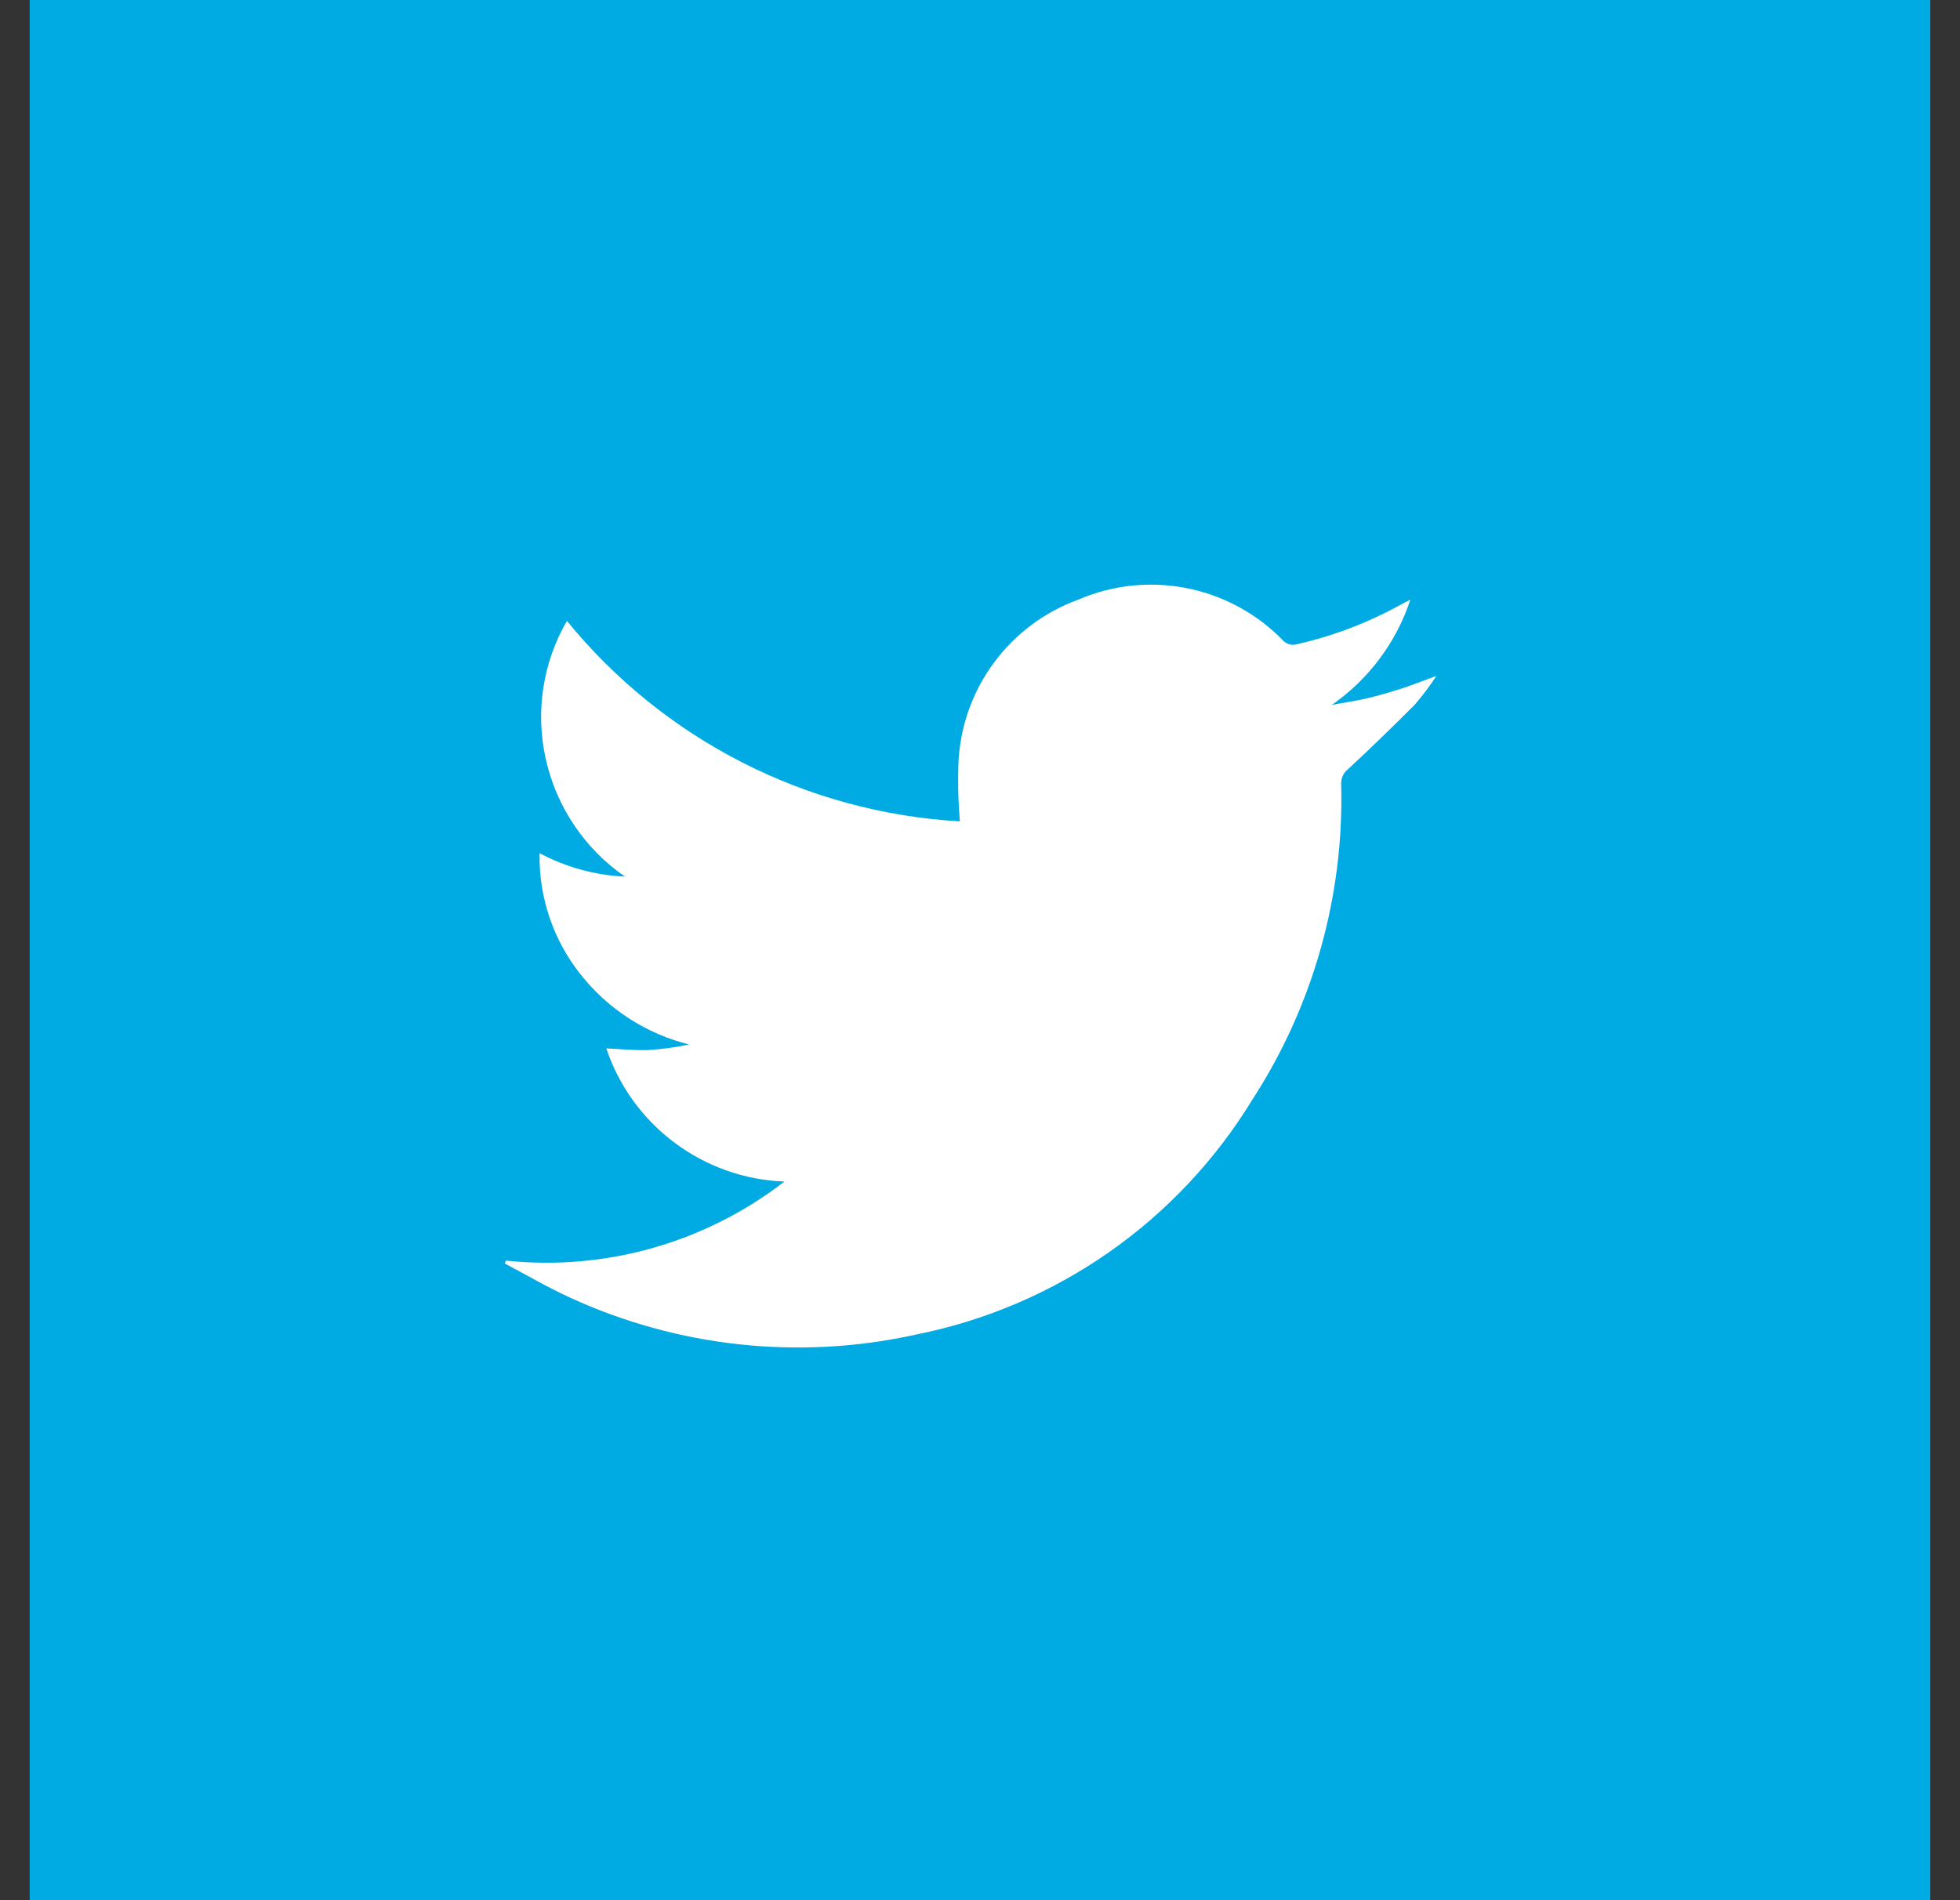
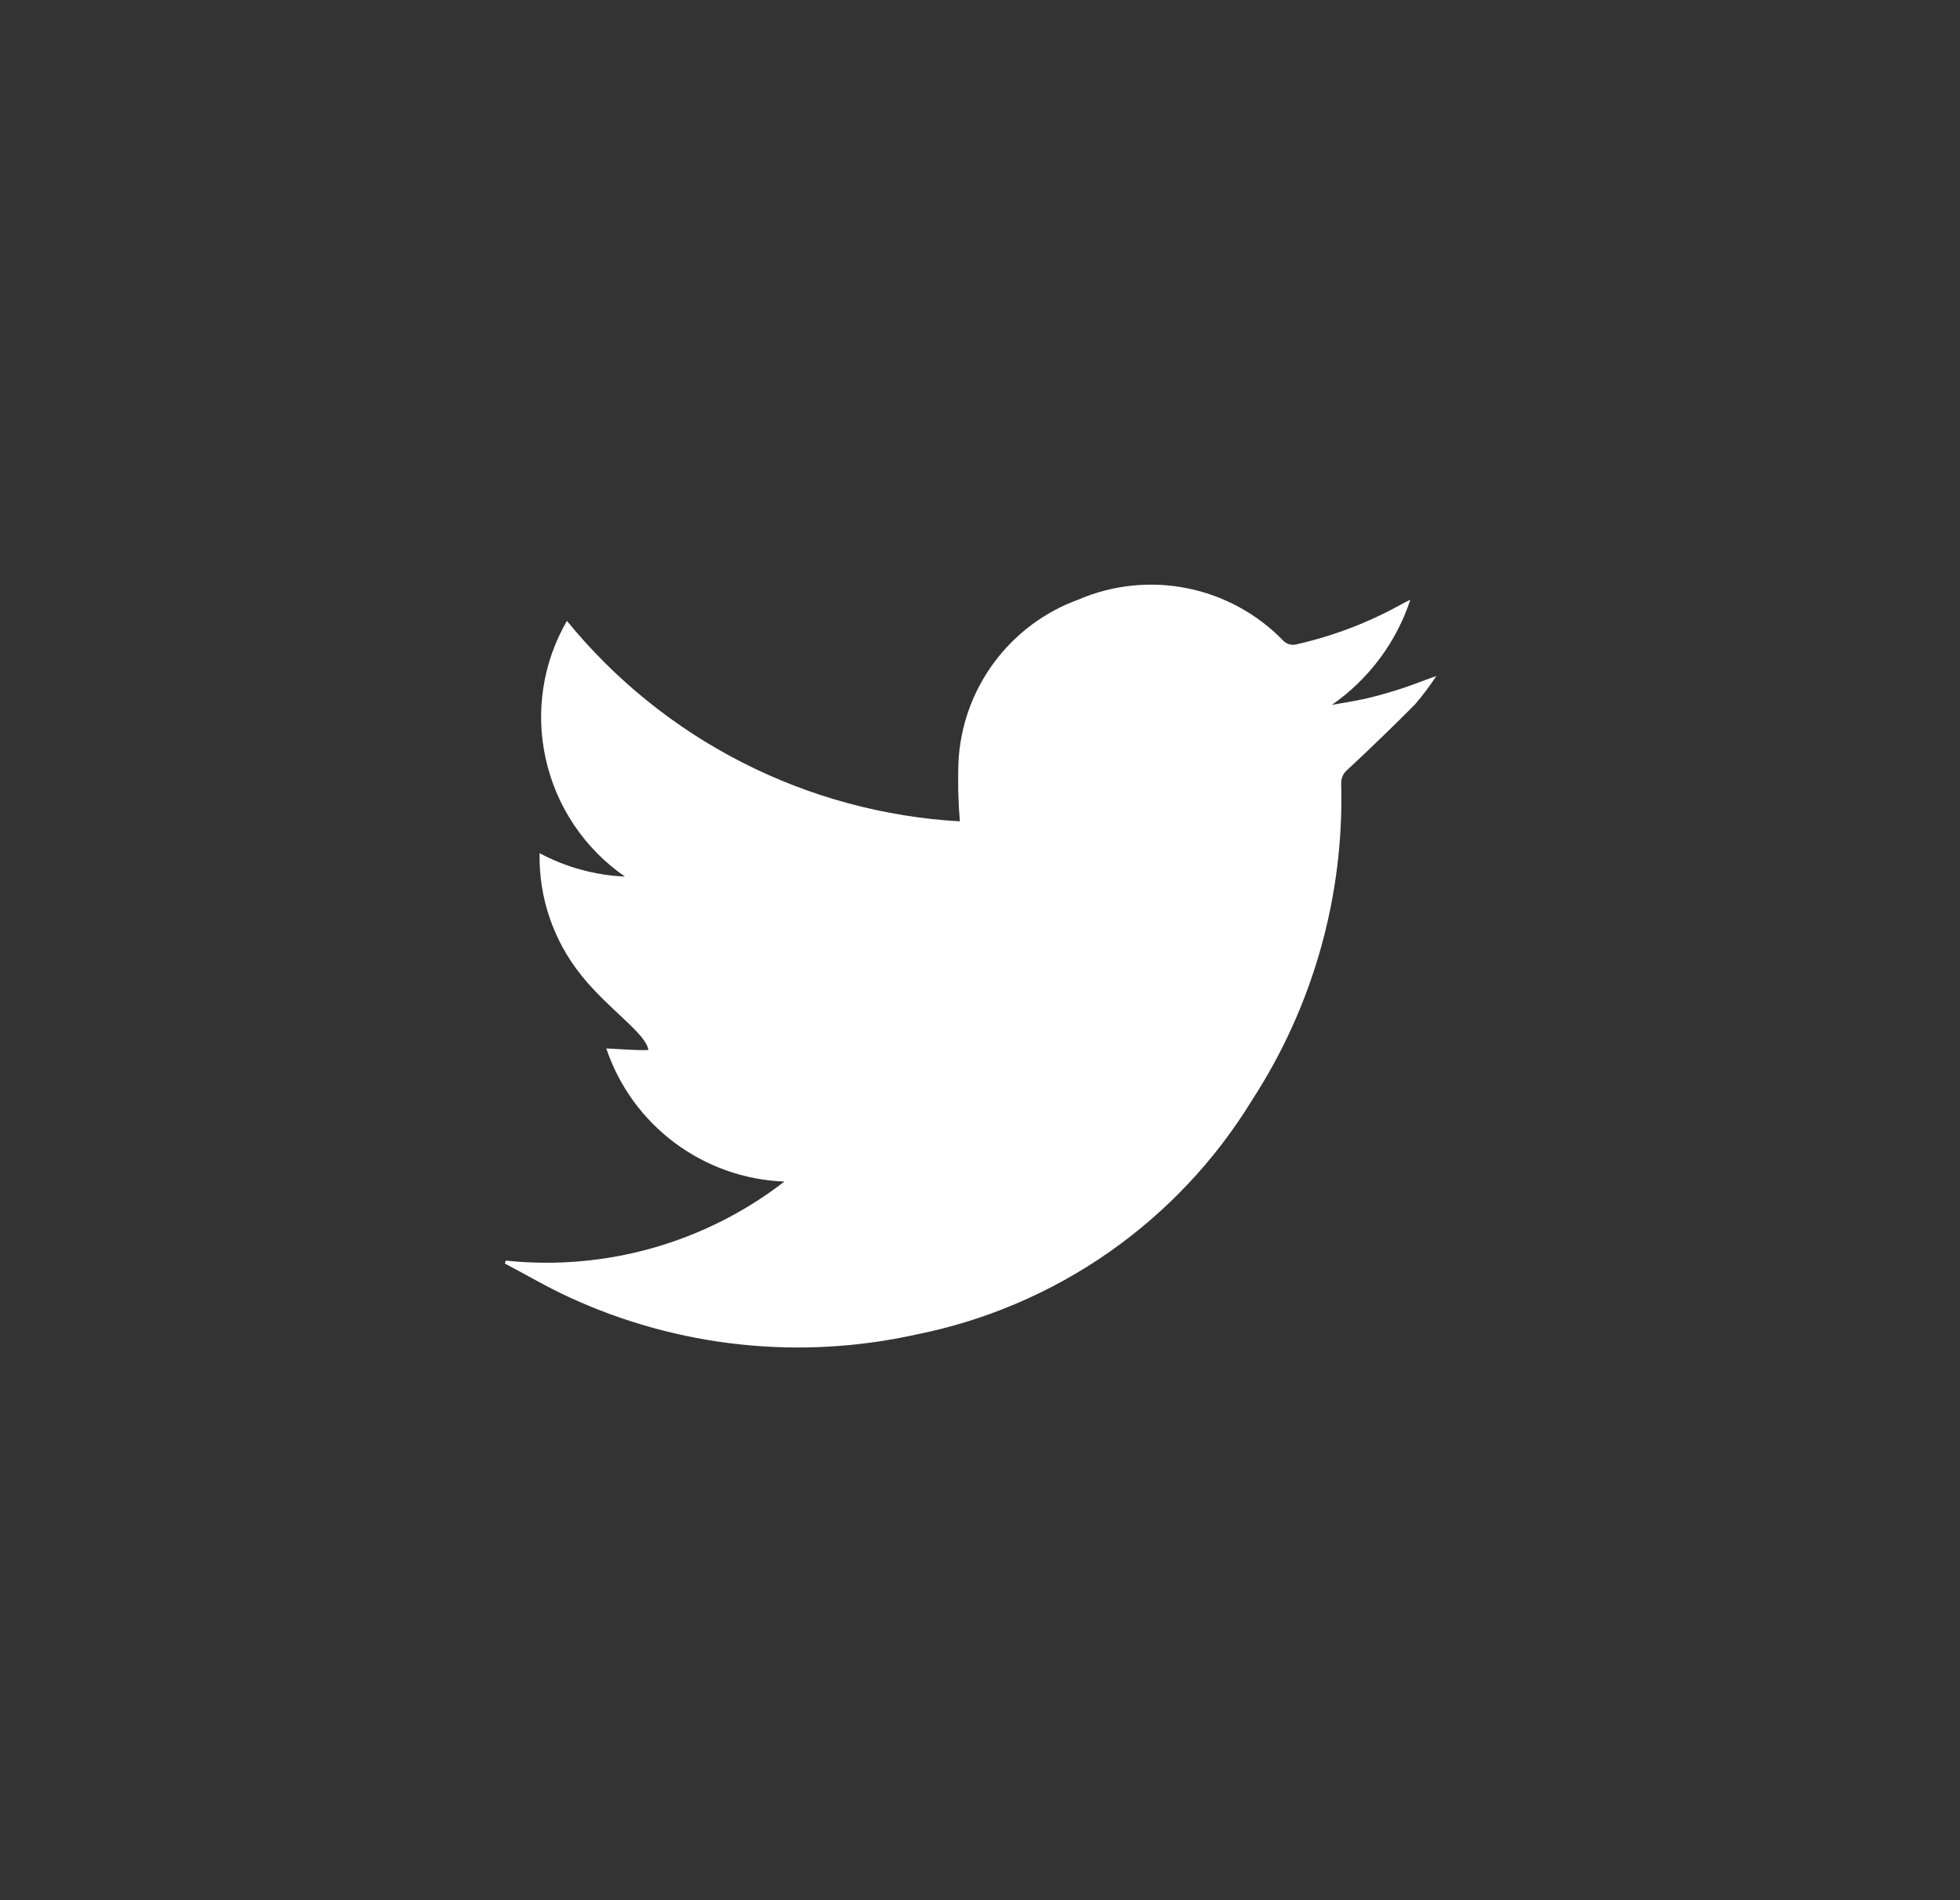
<svg xmlns="http://www.w3.org/2000/svg" width="33" height="32" viewBox="0 0 33 32" fill="none">
  <rect x="0" y="0" width="33" height="32" fill="#333333" stroke="none" />
-   <path d="M32.5 0H0.5V32H32.5V0Z" fill="#00ABE3" />
-   <path d="M8.516 21.229C10.193 21.406 11.873 20.929 13.207 19.898C12.539 19.873 11.894 19.645 11.358 19.244C10.822 18.844 10.421 18.29 10.208 17.656C10.463 17.667 10.69 17.691 10.916 17.683C11.146 17.669 11.375 17.638 11.6 17.589C10.884 17.41 10.246 17 9.786 16.423C9.318 15.841 9.07 15.114 9.085 14.368C9.529 14.605 10.02 14.74 10.522 14.762C9.844 14.294 9.367 13.586 9.189 12.781C9.011 11.989 9.138 11.159 9.545 10.456C10.353 11.447 11.358 12.259 12.497 12.84C13.636 13.421 14.884 13.759 16.161 13.832C16.133 13.502 16.125 13.17 16.137 12.839C16.166 12.235 16.372 11.652 16.731 11.165C17.09 10.677 17.584 10.306 18.153 10.099C18.729 9.85 19.367 9.783 19.982 9.905C20.597 10.027 21.161 10.333 21.599 10.782C21.628 10.815 21.667 10.839 21.71 10.851C21.752 10.862 21.798 10.861 21.84 10.848C22.449 10.71 23.035 10.486 23.581 10.184C23.625 10.159 23.671 10.137 23.746 10.099C23.509 10.817 23.046 11.438 22.425 11.87C22.614 11.836 22.804 11.808 22.991 11.766C23.189 11.72 23.386 11.663 23.581 11.601C23.775 11.539 23.95 11.467 24.183 11.384C24.073 11.553 23.952 11.714 23.82 11.867C23.451 12.237 23.077 12.6 22.695 12.955C22.658 12.983 22.628 13.021 22.608 13.064C22.588 13.107 22.579 13.154 22.581 13.201C22.632 15.085 22.11 16.94 21.084 18.521C20.464 19.537 19.639 20.413 18.663 21.094C17.687 21.774 16.58 22.245 15.412 22.477C13.457 22.908 11.414 22.688 9.595 21.851C9.22 21.68 8.864 21.47 8.499 21.278L8.516 21.229Z" fill="white" />
+   <path d="M8.516 21.229C10.193 21.406 11.873 20.929 13.207 19.898C12.539 19.873 11.894 19.645 11.358 19.244C10.822 18.844 10.421 18.29 10.208 17.656C10.463 17.667 10.69 17.691 10.916 17.683C10.884 17.41 10.246 17 9.786 16.423C9.318 15.841 9.07 15.114 9.085 14.368C9.529 14.605 10.02 14.74 10.522 14.762C9.844 14.294 9.367 13.586 9.189 12.781C9.011 11.989 9.138 11.159 9.545 10.456C10.353 11.447 11.358 12.259 12.497 12.84C13.636 13.421 14.884 13.759 16.161 13.832C16.133 13.502 16.125 13.17 16.137 12.839C16.166 12.235 16.372 11.652 16.731 11.165C17.09 10.677 17.584 10.306 18.153 10.099C18.729 9.85 19.367 9.783 19.982 9.905C20.597 10.027 21.161 10.333 21.599 10.782C21.628 10.815 21.667 10.839 21.71 10.851C21.752 10.862 21.798 10.861 21.84 10.848C22.449 10.71 23.035 10.486 23.581 10.184C23.625 10.159 23.671 10.137 23.746 10.099C23.509 10.817 23.046 11.438 22.425 11.87C22.614 11.836 22.804 11.808 22.991 11.766C23.189 11.72 23.386 11.663 23.581 11.601C23.775 11.539 23.95 11.467 24.183 11.384C24.073 11.553 23.952 11.714 23.82 11.867C23.451 12.237 23.077 12.6 22.695 12.955C22.658 12.983 22.628 13.021 22.608 13.064C22.588 13.107 22.579 13.154 22.581 13.201C22.632 15.085 22.11 16.94 21.084 18.521C20.464 19.537 19.639 20.413 18.663 21.094C17.687 21.774 16.58 22.245 15.412 22.477C13.457 22.908 11.414 22.688 9.595 21.851C9.22 21.68 8.864 21.47 8.499 21.278L8.516 21.229Z" fill="white" />
</svg>